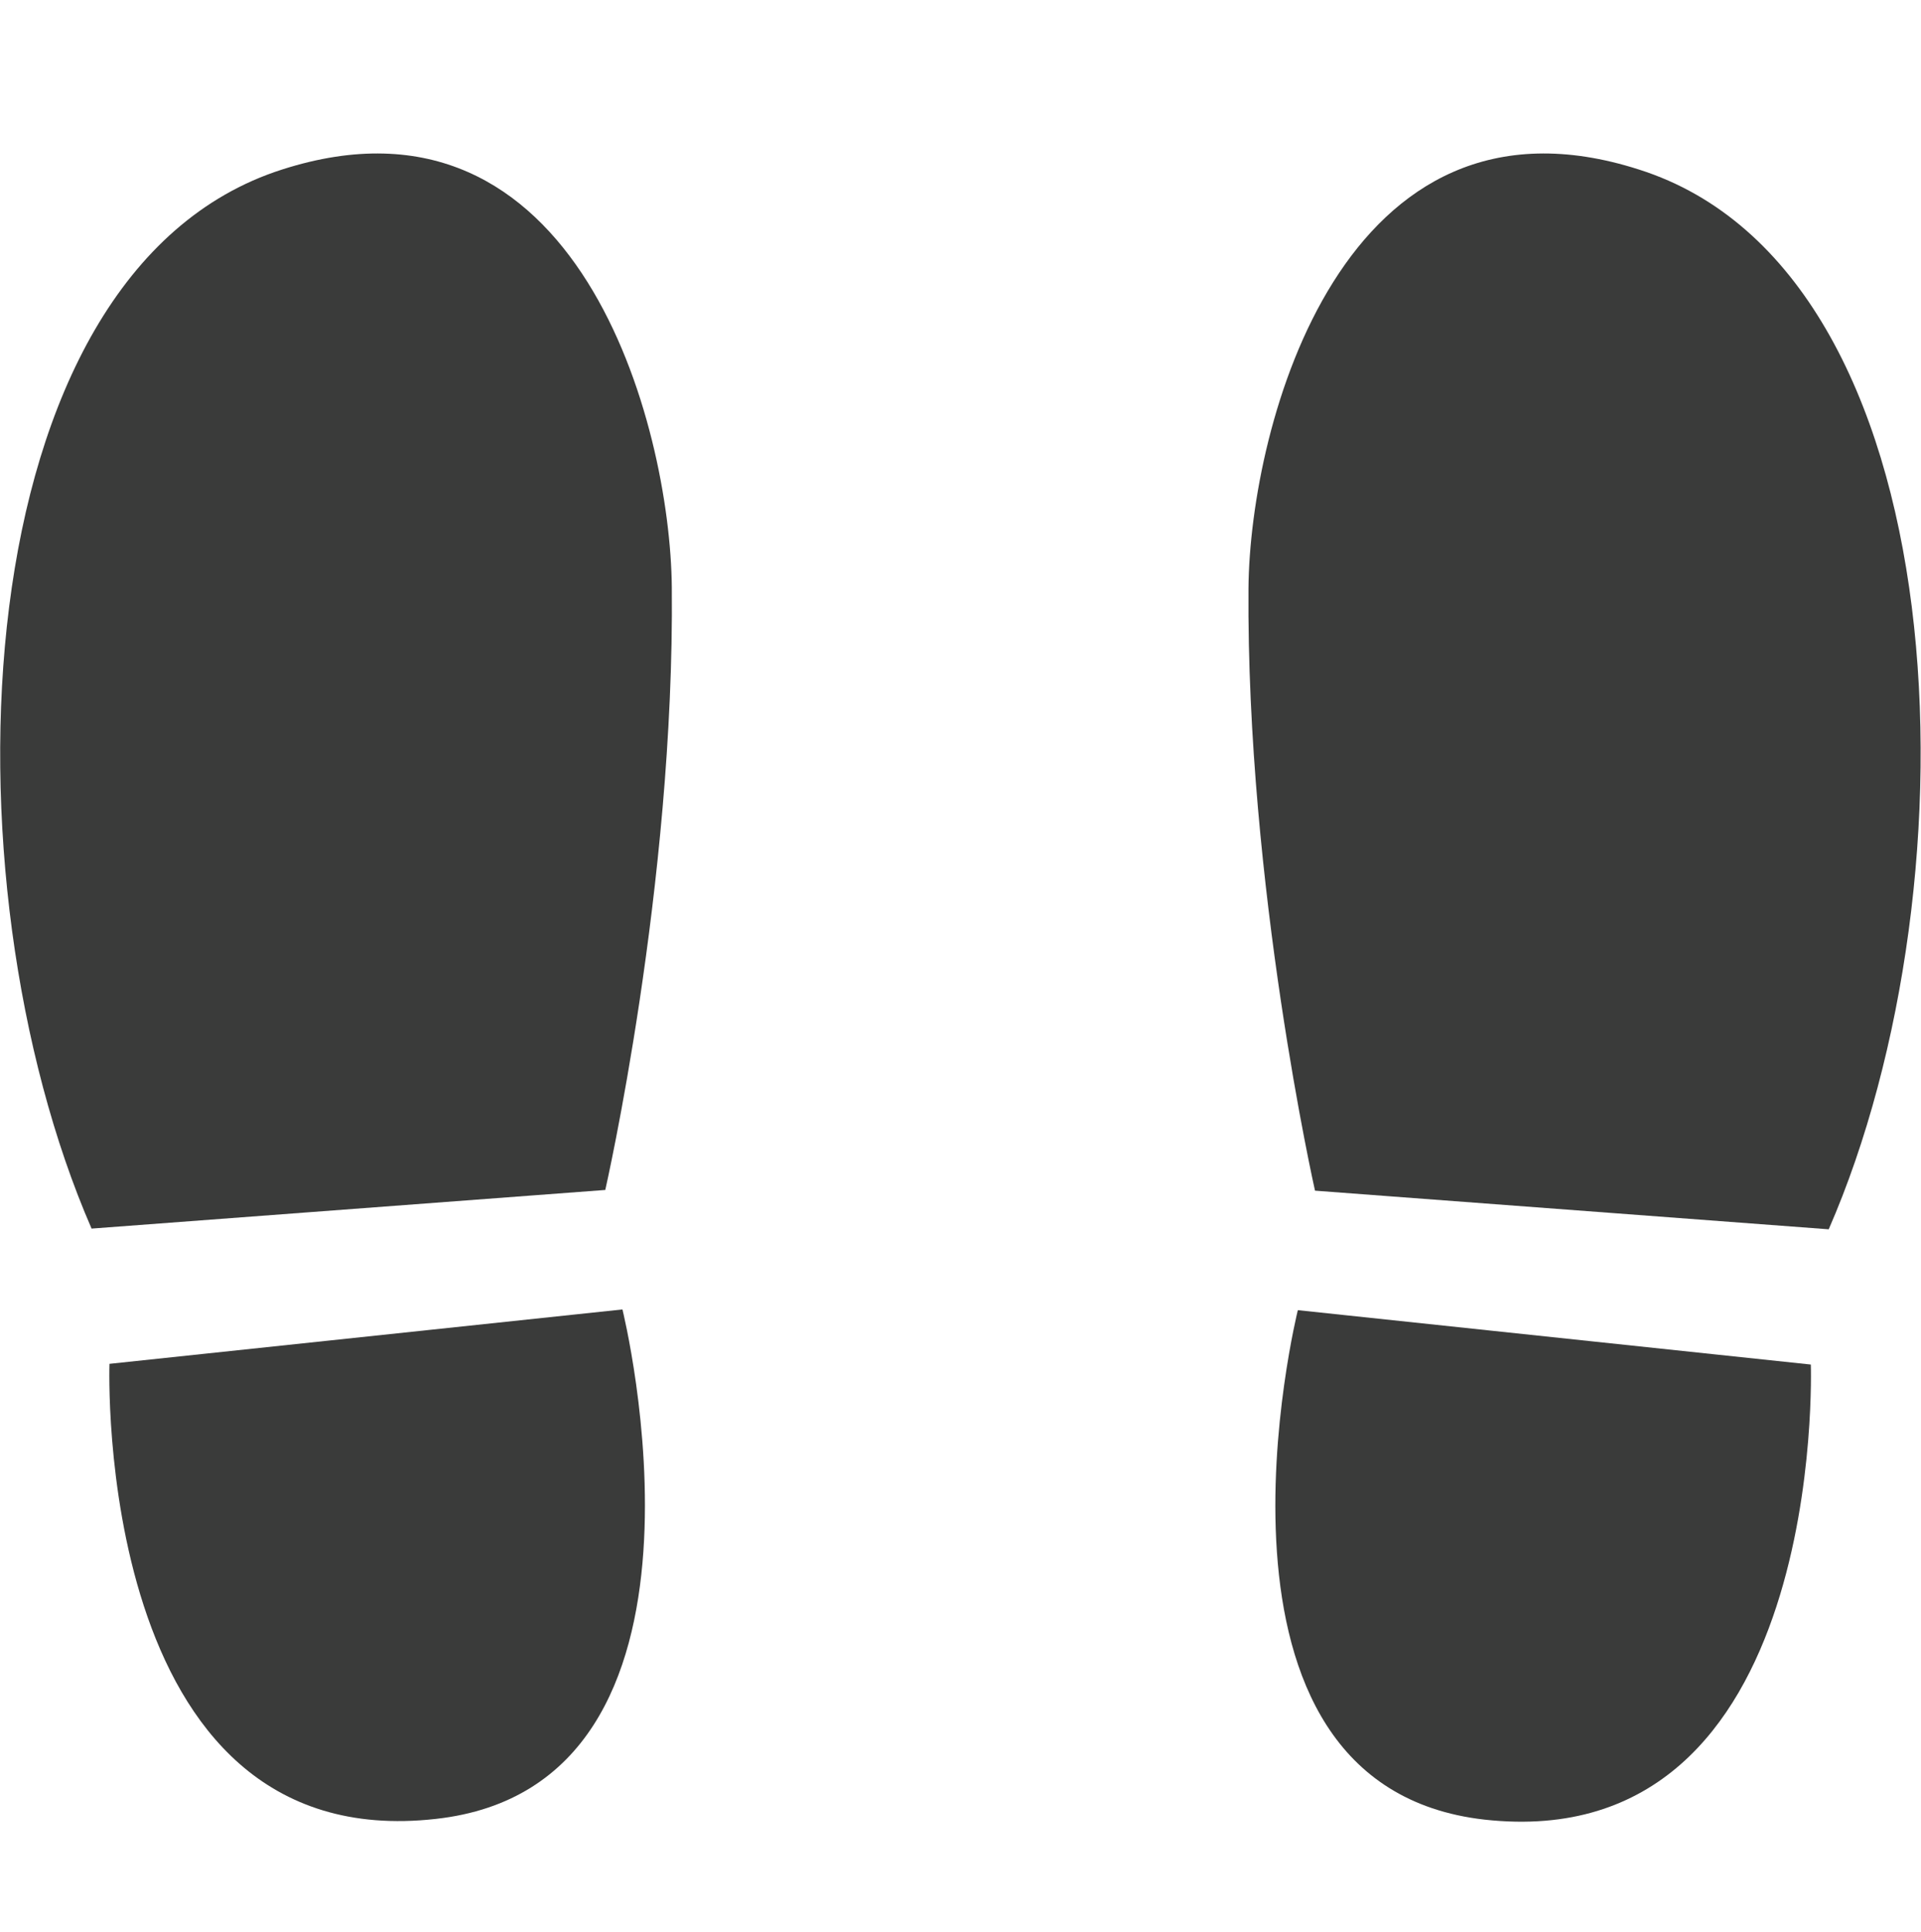
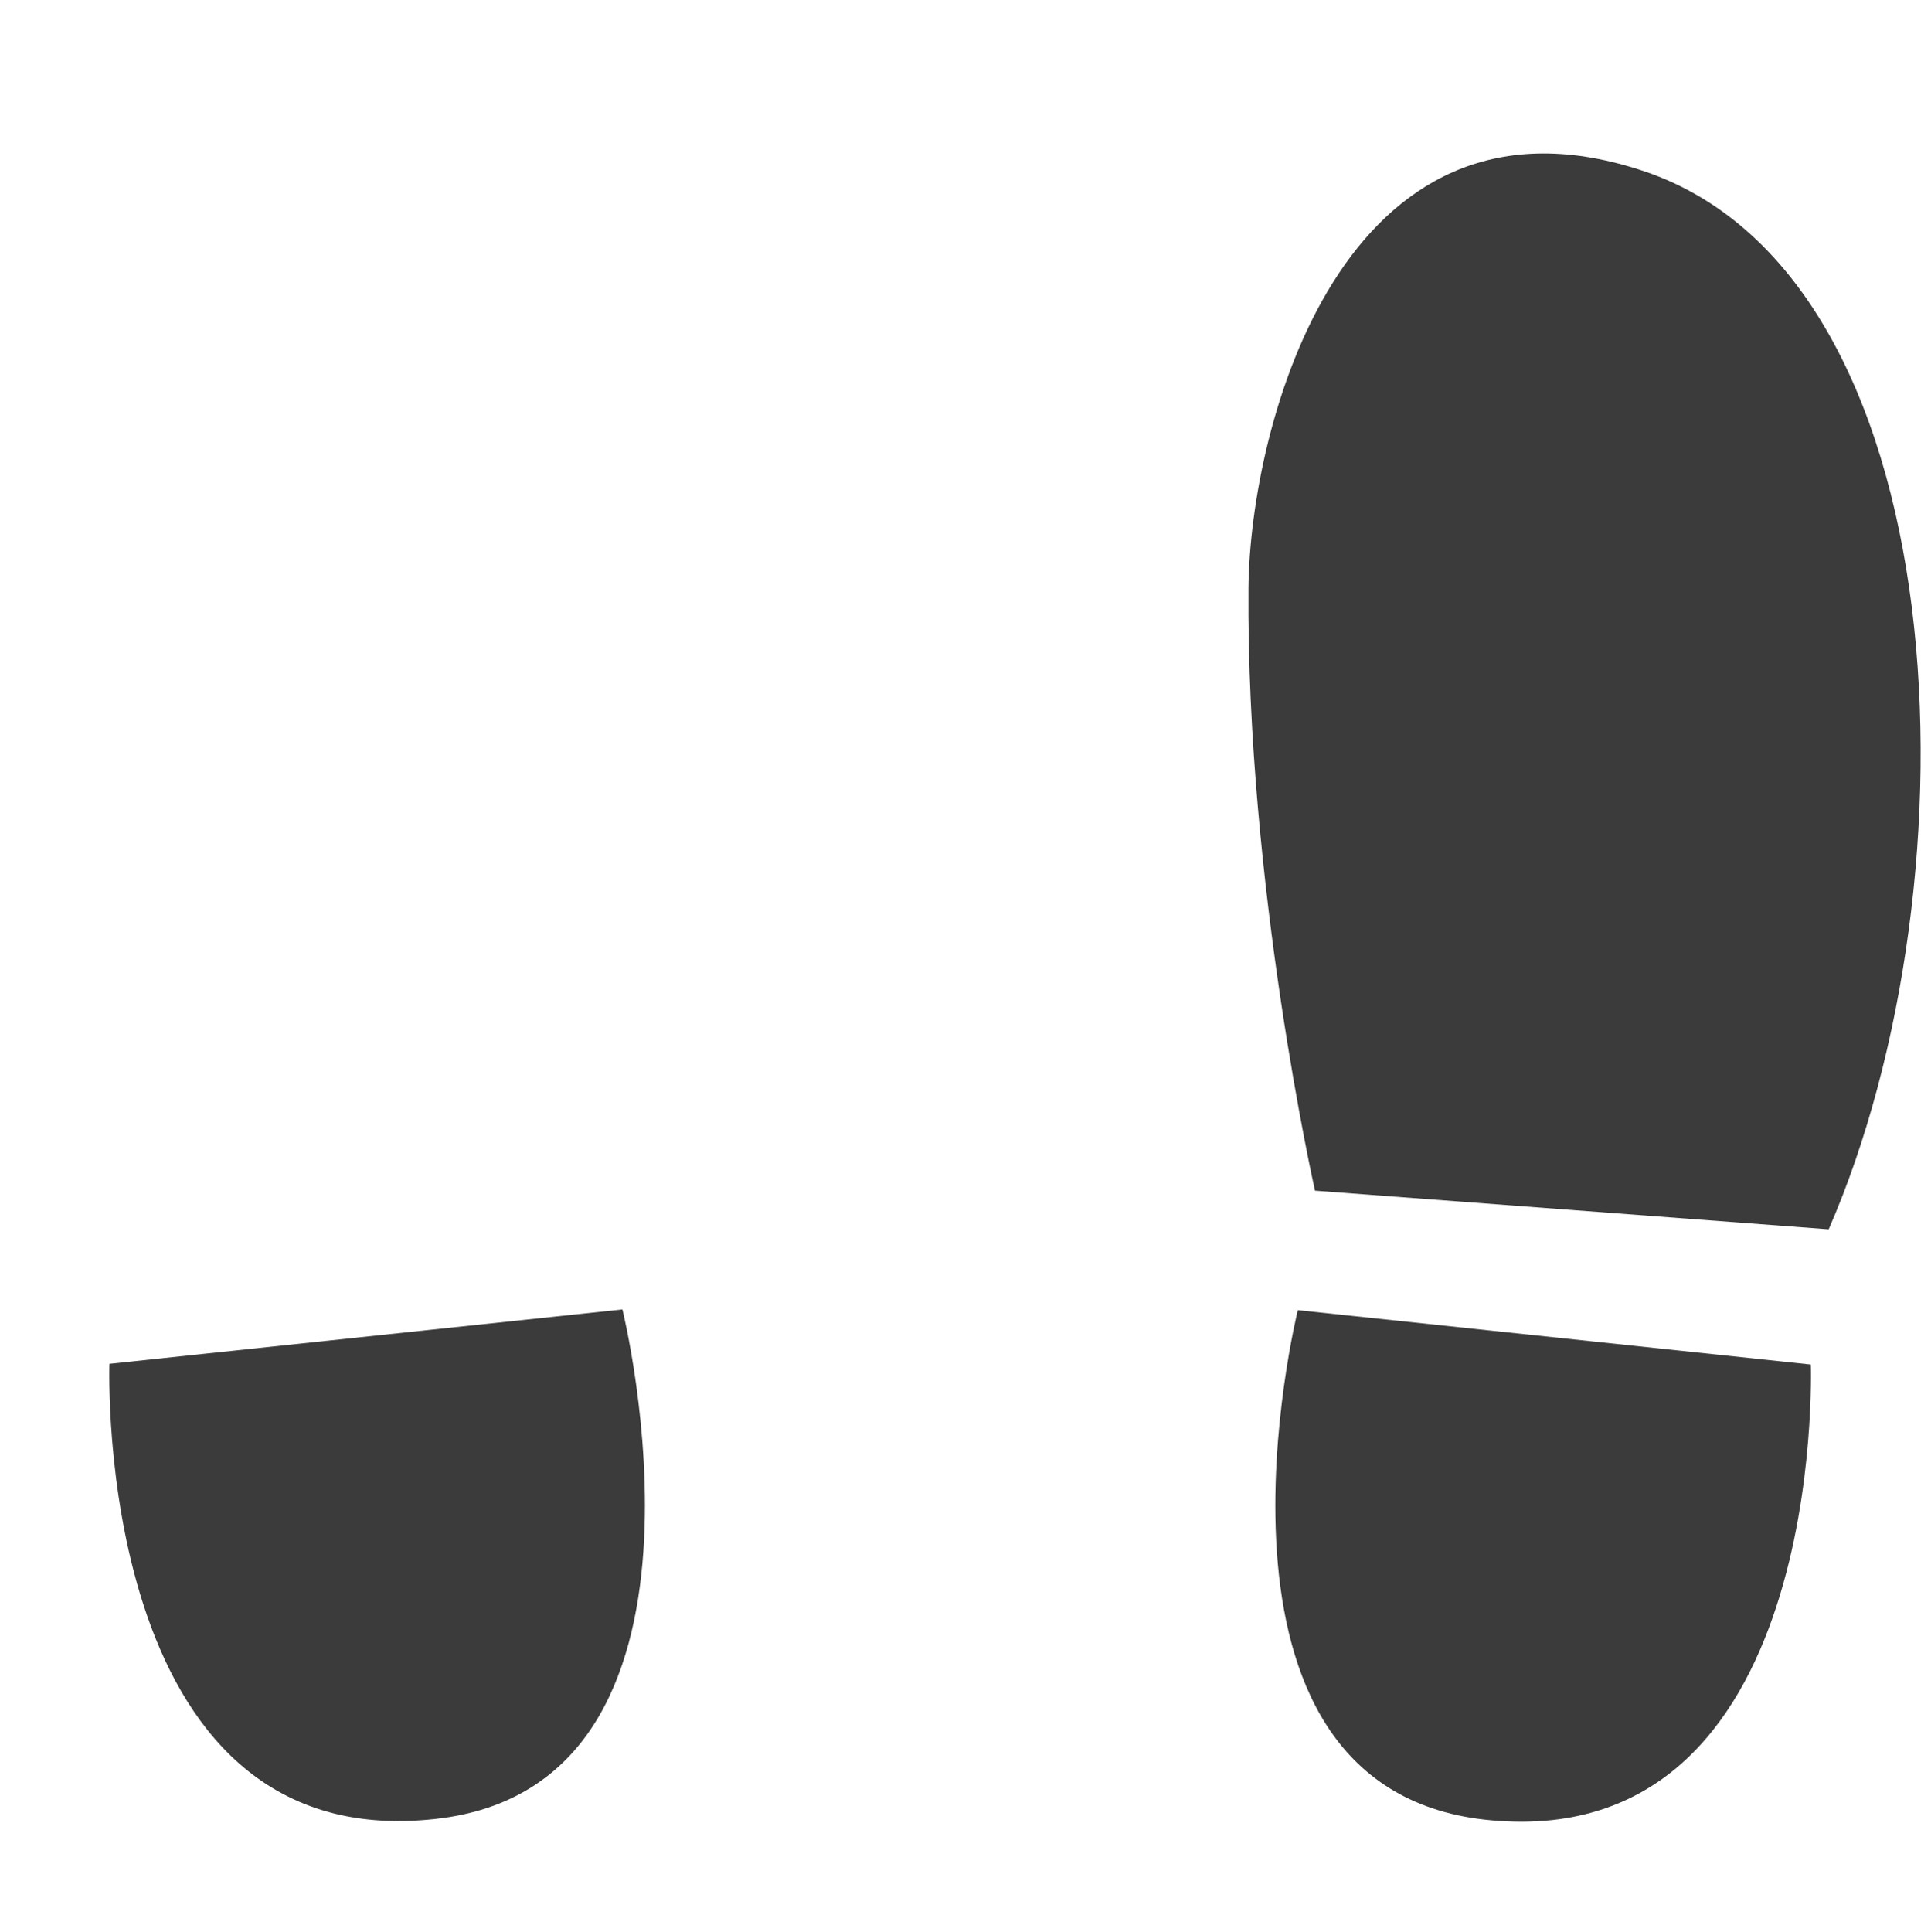
<svg xmlns="http://www.w3.org/2000/svg" version="1.1" id="レイヤー_1" x="0px" y="0px" viewBox="0 0 26.85 27" style="enable-background:new 0 0 26.85 27;" xml:space="preserve">
  <style type="text/css">
	.st0{fill:#3A3B3A;}
</style>
  <g>
-     <path class="st0" d="M174.09,4555.56c-4.5,1.44-4.78,9.93-2.66,14.8l7.18-0.54c0,0,0.97-4.25,0.93-8.42   C179.52,4559.13,178.23,4554.23,174.09,4555.56z" />
-     <path class="st0" d="M171.68,4572.26c0,0-0.24,6.9,4.56,6.36c4.26-0.47,2.61-7.12,2.61-7.12L171.68,4572.26z" />
-     <path class="st0" d="M193.06,4555.56c-4.14-1.33-5.44,3.57-5.46,5.85c-0.03,4.17,0.93,8.42,0.93,8.42l7.18,0.54   C197.84,4565.49,197.56,4557,193.06,4555.56z" />
-     <path class="st0" d="M188.29,4571.5c0,0-1.65,6.64,2.61,7.12c4.8,0.53,4.56-6.36,4.56-6.36L188.29,4571.5z" />
-   </g>
+     </g>
  <g>
-     <path class="st0" d="M3.94,2.37c-4.5,1.44-4.78,9.93-2.66,14.8l7.18-0.54c0,0,0.97-4.25,0.93-8.42C9.37,5.94,8.08,1.04,3.94,2.37z" />
    <path class="st0" d="M1.53,19.06c0,0-0.24,6.9,4.56,6.36c4.26-0.47,2.61-7.12,2.61-7.12L1.53,19.06z" />
    <path class="st0" d="M22.91,2.37c-4.14-1.33-5.44,3.57-5.46,5.85c-0.03,4.17,0.93,8.42,0.93,8.42l7.18,0.54   C27.69,12.3,27.41,3.8,22.91,2.37z" />
    <path class="st0" d="M18.14,18.31c0,0-1.65,6.64,2.61,7.12c4.8,0.53,4.56-6.36,4.56-6.36L18.14,18.31z" />
  </g>
</svg>